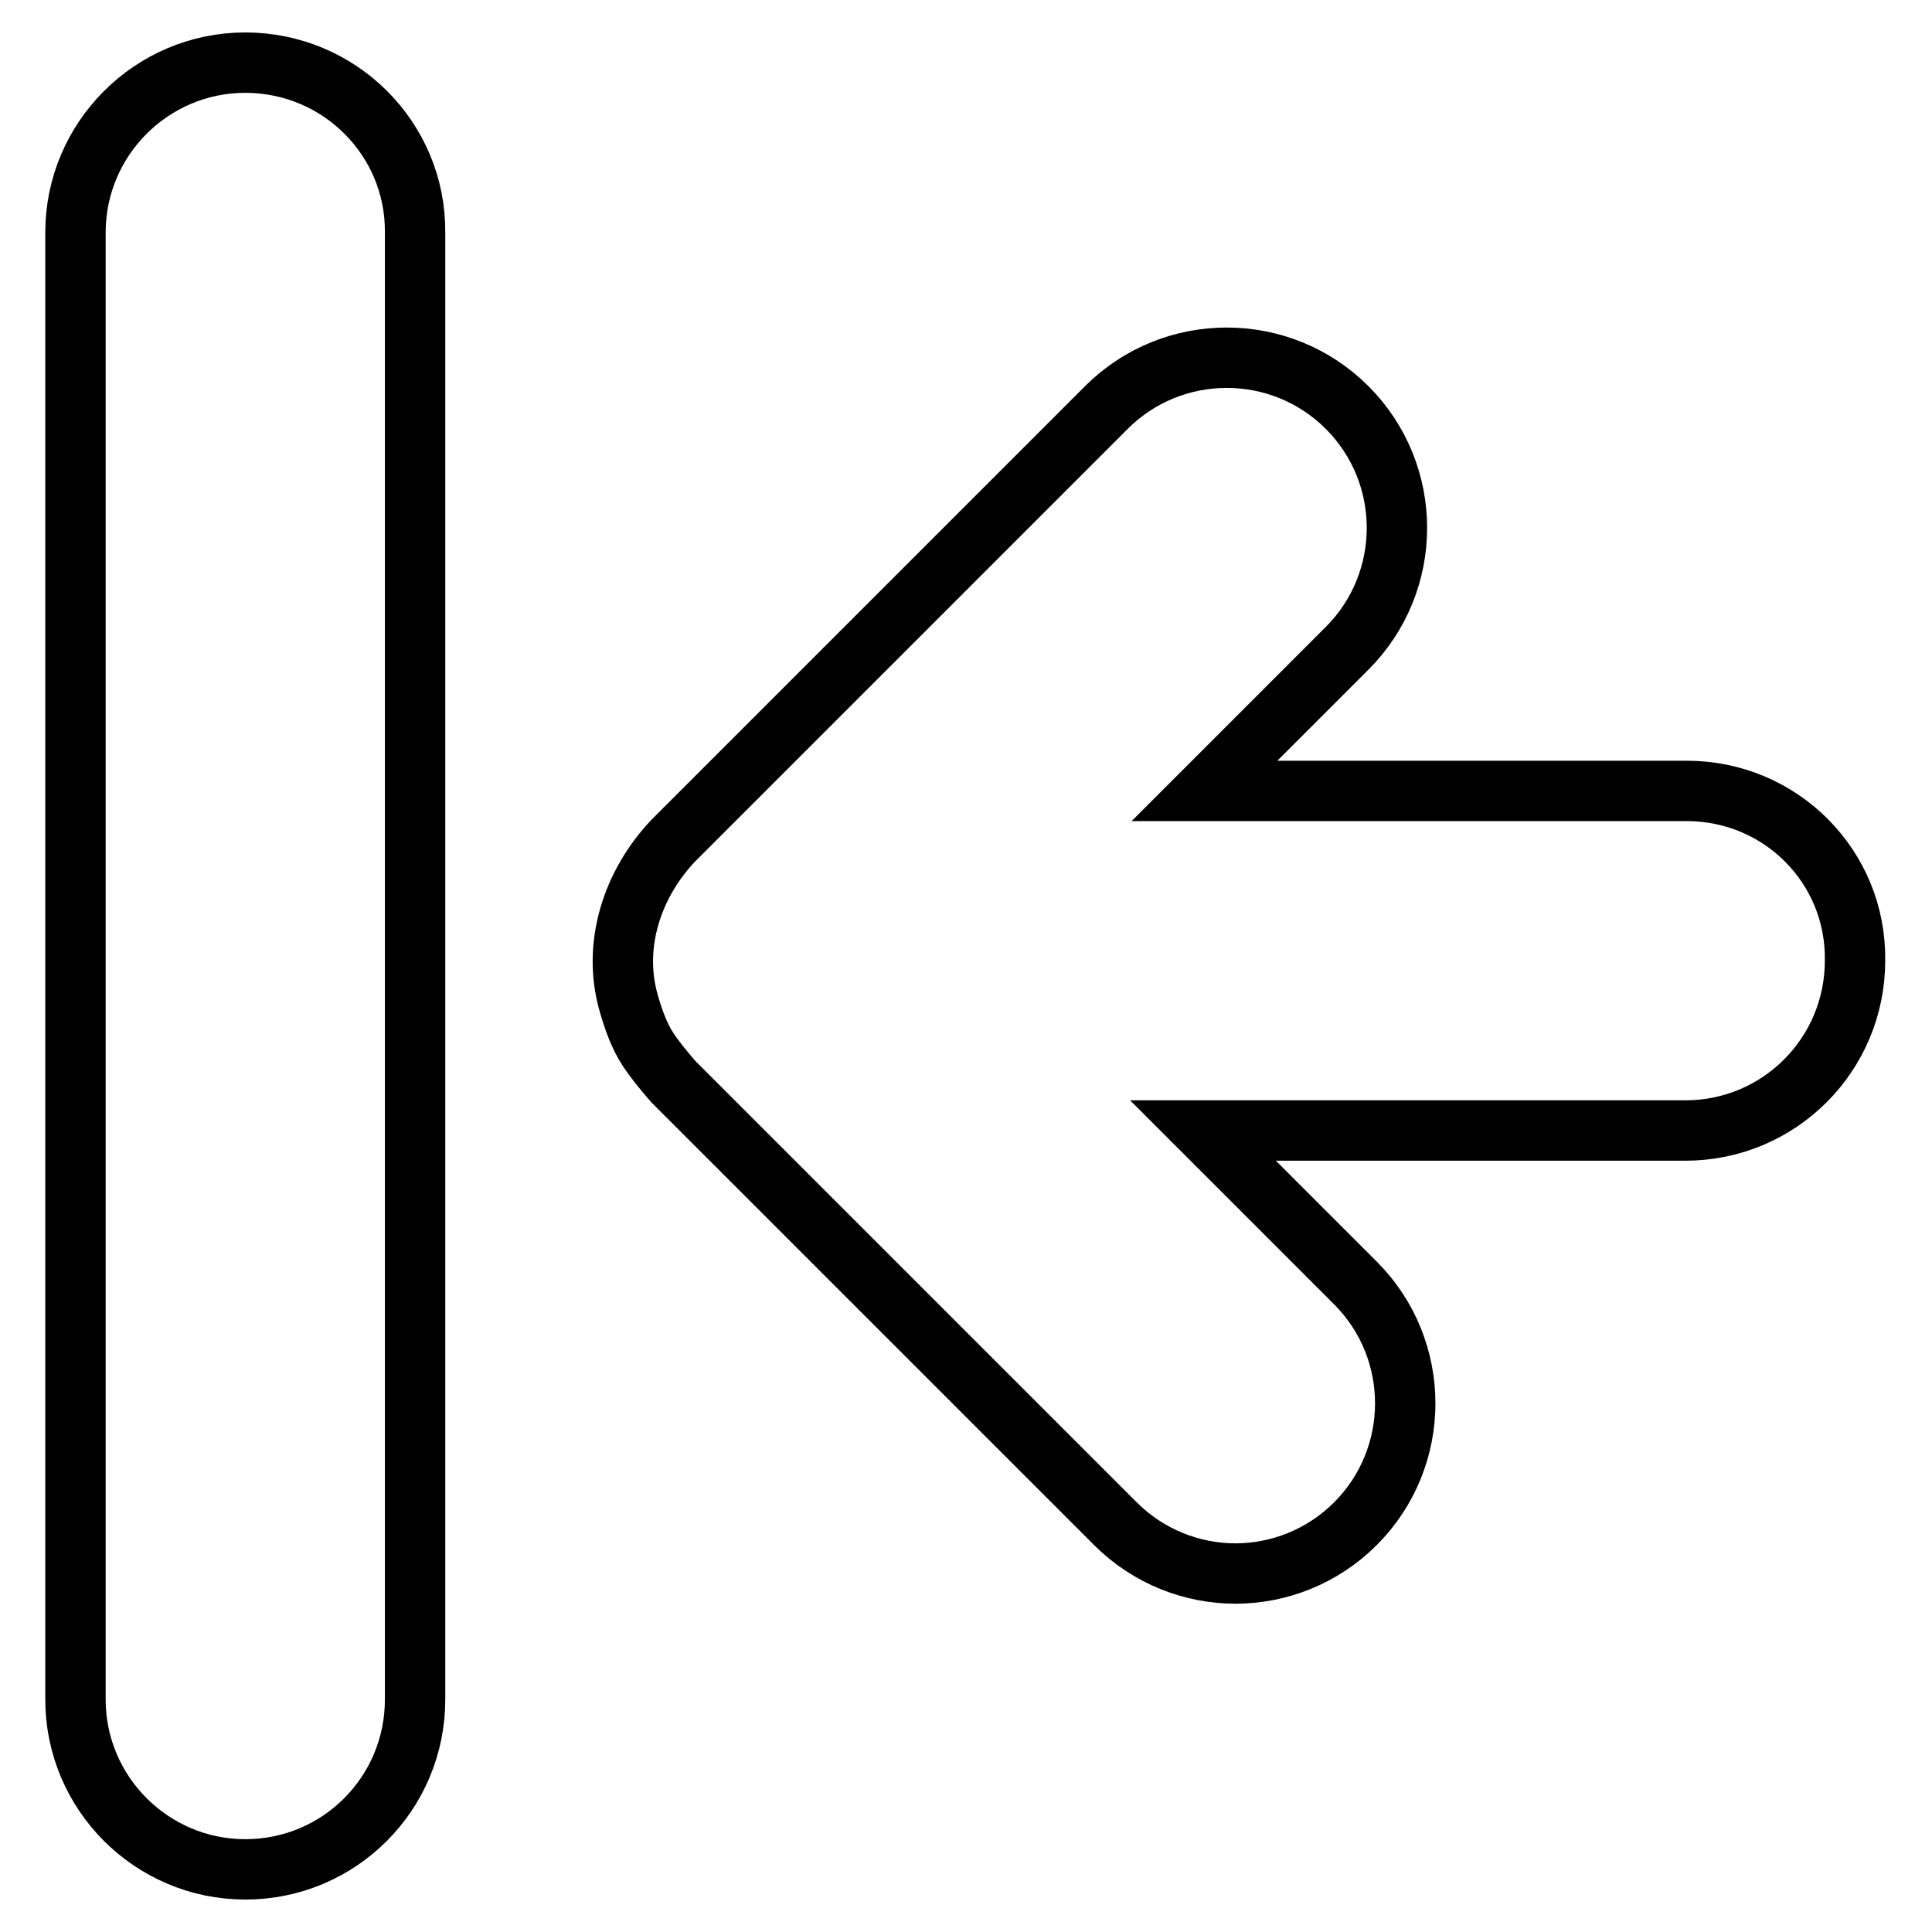
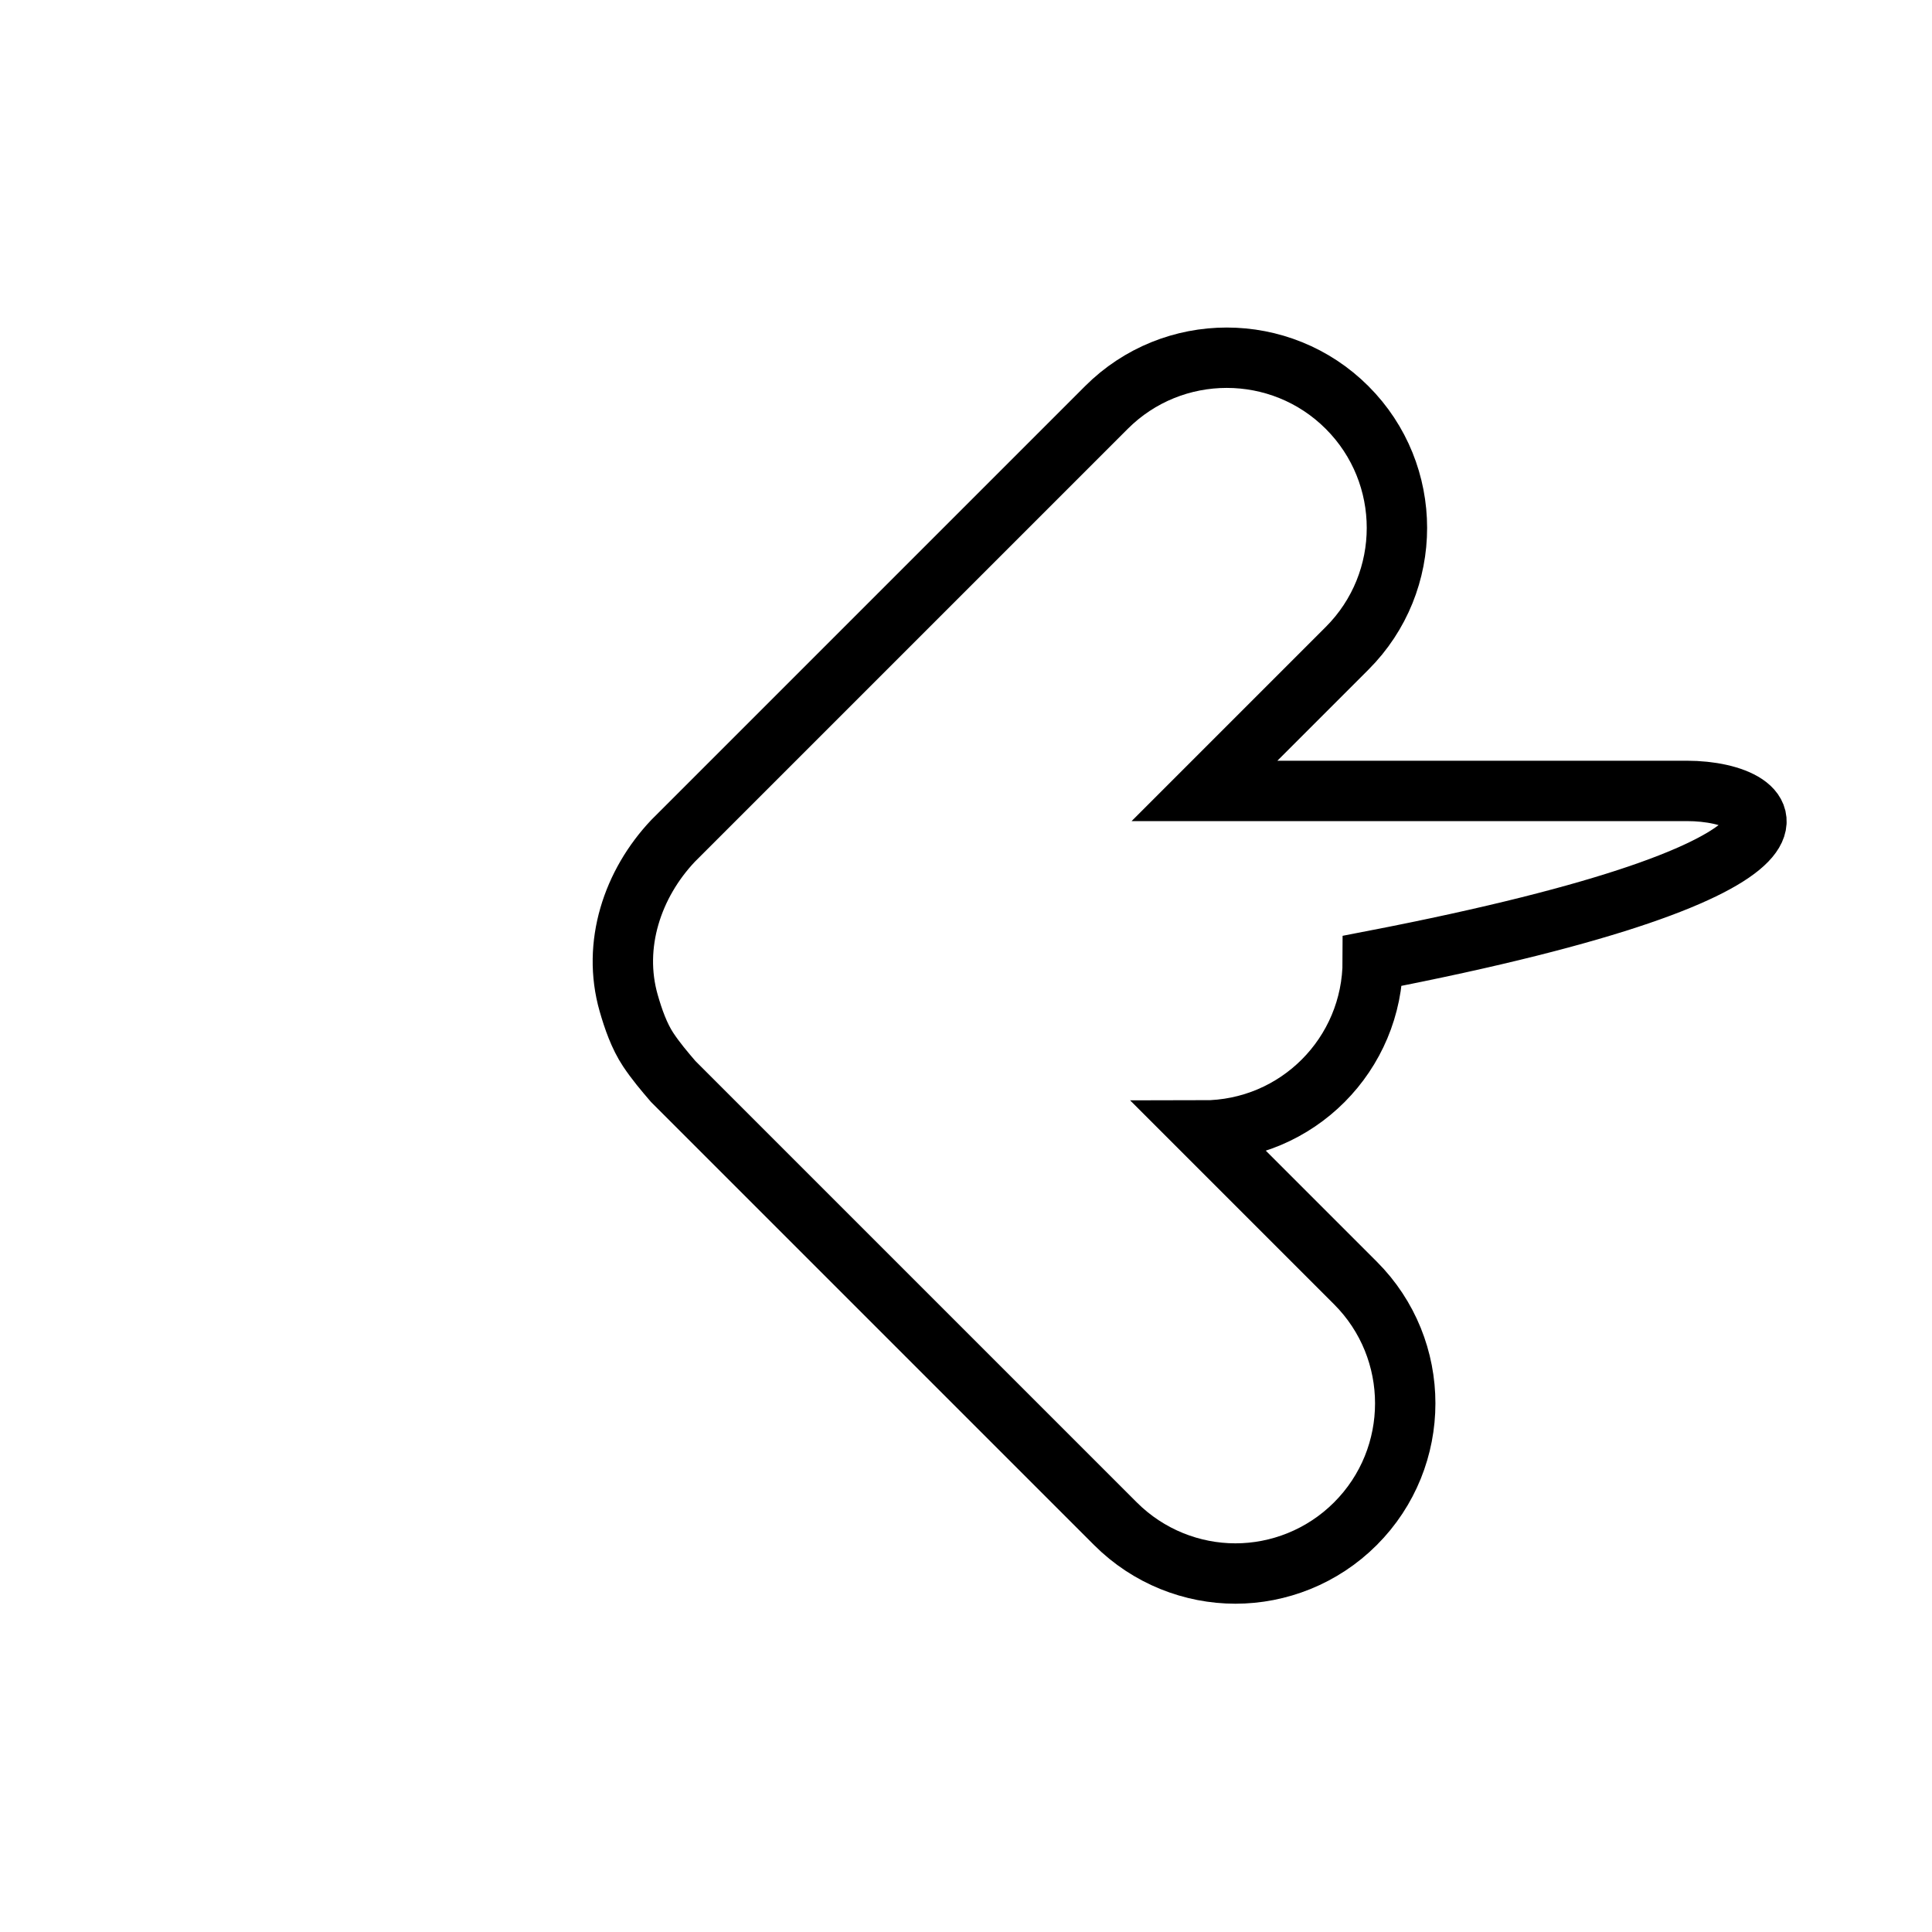
<svg xmlns="http://www.w3.org/2000/svg" version="1.1" x="0px" y="0px" viewBox="0 0 256 256" enable-background="new 0 0 256 256" xml:space="preserve">
  <g>
    <g>
      <g>
-         <path stroke-width="8" fill-opacity="0" stroke="#000000" d="M223.5,104.8h-63.9l18.9-18.9c8.8-8.8,8.8-23.1,0-31.9c-8.8-8.8-23.1-8.8-31.9,0l-57.4,57.4c-5.4,5.7-8.1,13.8-5.9,21.5c0.6,2.1,1.4,4.4,2.6,6.2c1,1.5,2.1,2.8,3.3,4.2l58.6,58.6c4.4,4.4,10.2,6.6,15.9,6.6s11.5-2.2,15.9-6.6c8.8-8.8,8.8-23.1,0-31.9l-20.2-20.2h63.9c12.5,0,22.5-10.1,22.5-22.5C246,114.9,236,104.8,223.5,104.8z" />
-         <path stroke-width="8" fill-opacity="0" stroke="#000000" d="M32.5,8.3C20.1,8.3,10,18.4,10,30.8v194.4c0,12.4,10.1,22.5,22.5,22.5c12.5,0,22.5-10.1,22.5-22.5V30.8C55.1,18.4,45,8.3,32.5,8.3z" />
+         <path stroke-width="8" fill-opacity="0" stroke="#000000" d="M223.5,104.8h-63.9l18.9-18.9c8.8-8.8,8.8-23.1,0-31.9c-8.8-8.8-23.1-8.8-31.9,0l-57.4,57.4c-5.4,5.7-8.1,13.8-5.9,21.5c0.6,2.1,1.4,4.4,2.6,6.2c1,1.5,2.1,2.8,3.3,4.2l58.6,58.6c4.4,4.4,10.2,6.6,15.9,6.6s11.5-2.2,15.9-6.6c8.8-8.8,8.8-23.1,0-31.9l-20.2-20.2c12.5,0,22.5-10.1,22.5-22.5C246,114.9,236,104.8,223.5,104.8z" />
      </g>
      <g />
      <g />
      <g />
      <g />
      <g />
      <g />
      <g />
      <g />
      <g />
      <g />
      <g />
      <g />
      <g />
      <g />
      <g />
    </g>
  </g>
</svg>